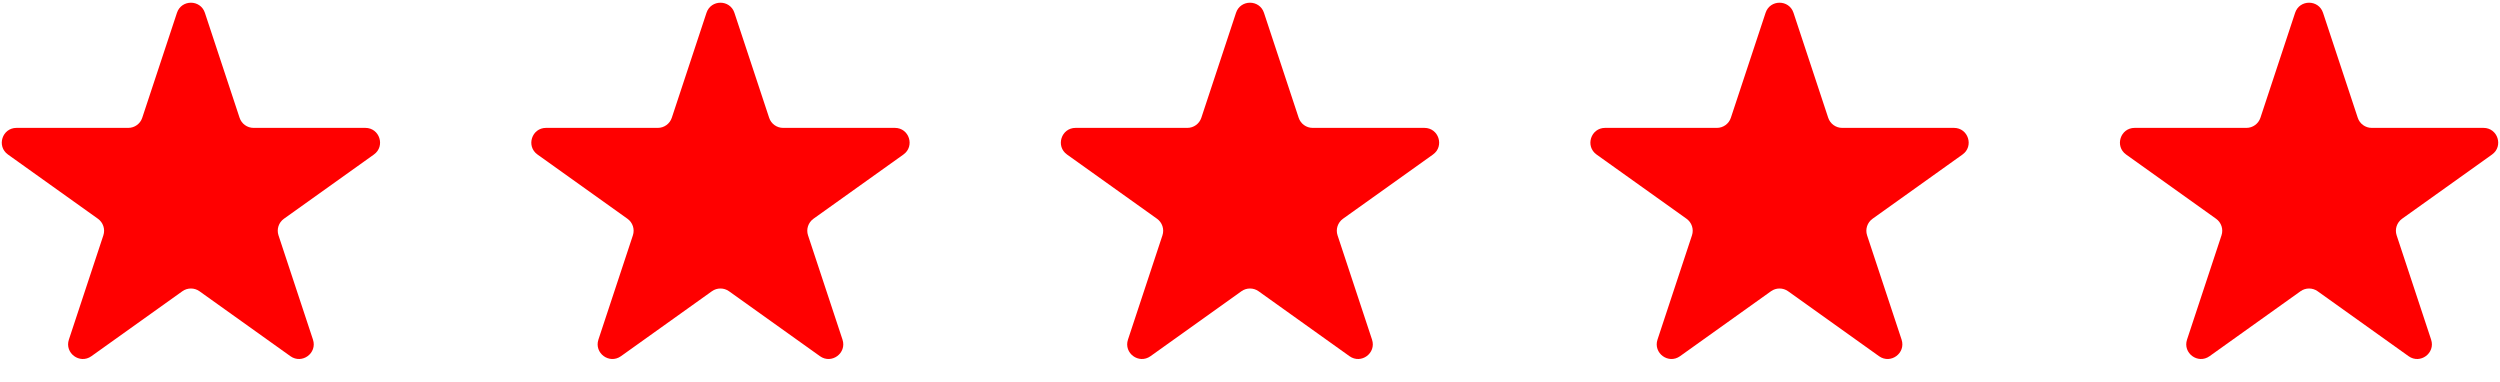
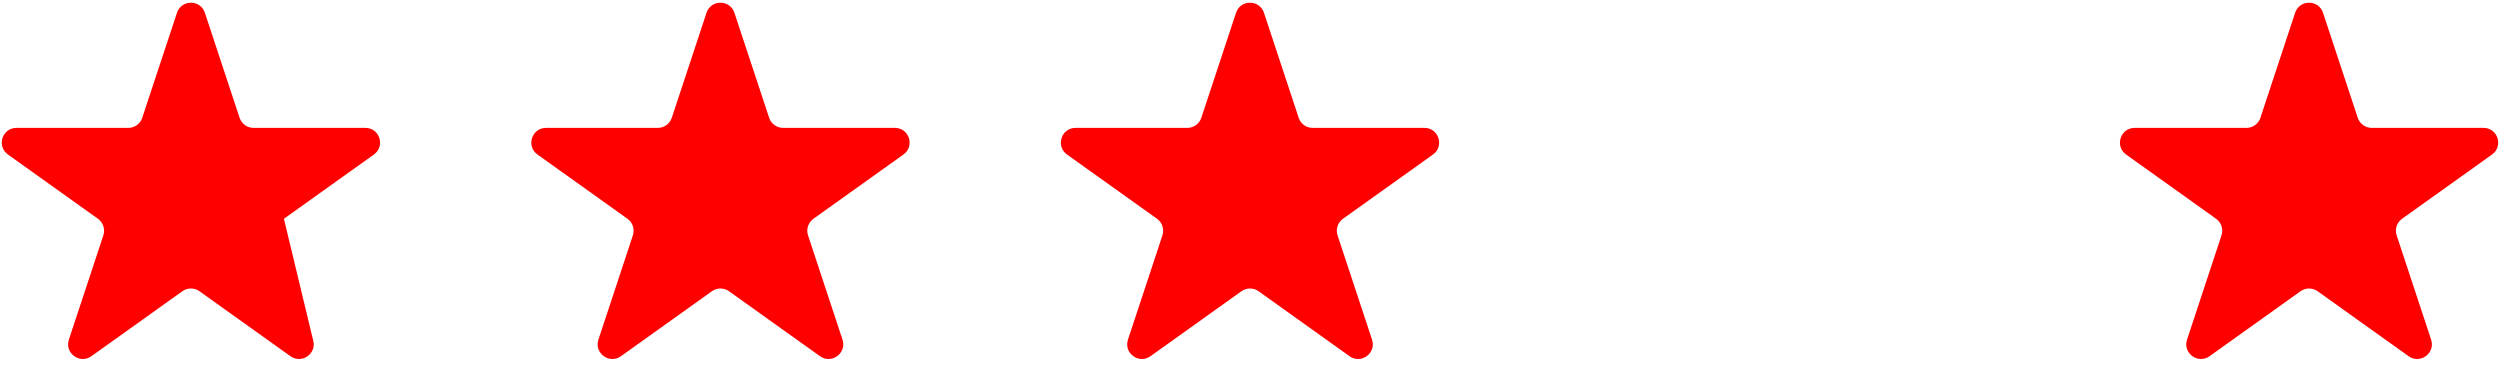
<svg xmlns="http://www.w3.org/2000/svg" width="85" height="13" viewBox="0 0 85 13" fill="none">
-   <path d="M6.017 0.435C6.168 -0.022 6.815 -0.022 6.966 0.435L8.146 4.005C8.214 4.209 8.405 4.348 8.621 4.348H12.422C12.908 4.348 13.108 4.972 12.712 5.254L9.653 7.438C9.474 7.566 9.4 7.794 9.469 8.002L10.641 11.547C10.793 12.006 10.269 12.392 9.875 12.111L6.782 9.902C6.608 9.778 6.375 9.778 6.201 9.902L3.107 12.111C2.714 12.392 2.19 12.006 2.342 11.547L3.514 8.002C3.583 7.794 3.508 7.566 3.33 7.438L0.271 5.254C-0.125 4.972 0.075 4.348 0.561 4.348H4.362C4.577 4.348 4.769 4.209 4.836 4.005L6.017 0.435Z" fill="#FF0000" />
+   <path d="M6.017 0.435C6.168 -0.022 6.815 -0.022 6.966 0.435L8.146 4.005C8.214 4.209 8.405 4.348 8.621 4.348H12.422C12.908 4.348 13.108 4.972 12.712 5.254L9.653 7.438L10.641 11.547C10.793 12.006 10.269 12.392 9.875 12.111L6.782 9.902C6.608 9.778 6.375 9.778 6.201 9.902L3.107 12.111C2.714 12.392 2.19 12.006 2.342 11.547L3.514 8.002C3.583 7.794 3.508 7.566 3.33 7.438L0.271 5.254C-0.125 4.972 0.075 4.348 0.561 4.348H4.362C4.577 4.348 4.769 4.209 4.836 4.005L6.017 0.435Z" fill="#FF0000" />
  <path d="M24.021 0.435C24.172 -0.022 24.819 -0.022 24.97 0.435L26.151 4.005C26.218 4.209 26.41 4.348 26.625 4.348H30.426C30.913 4.348 31.113 4.972 30.716 5.254L27.657 7.438C27.479 7.566 27.404 7.794 27.473 8.002L28.645 11.547C28.797 12.006 28.273 12.392 27.88 12.111L24.786 9.902C24.612 9.778 24.379 9.778 24.205 9.902L21.112 12.111C20.718 12.392 20.195 12.006 20.346 11.547L21.518 8.002C21.587 7.794 21.513 7.566 21.334 7.438L18.275 5.254C17.879 4.972 18.079 4.348 18.565 4.348H22.366C22.582 4.348 22.773 4.209 22.841 4.005L24.021 0.435Z" fill="#FF0000" />
  <path d="M42.025 0.435C42.176 -0.022 42.824 -0.022 42.975 0.435L44.155 4.005C44.223 4.209 44.414 4.348 44.63 4.348H48.43C48.917 4.348 49.117 4.972 48.721 5.254L45.661 7.438C45.483 7.566 45.408 7.794 45.477 8.002L46.649 11.547C46.801 12.006 46.278 12.392 45.884 12.111L42.791 9.902C42.617 9.778 42.383 9.778 42.209 9.902L39.116 12.111C38.722 12.392 38.199 12.006 38.351 11.547L39.523 8.002C39.592 7.794 39.517 7.566 39.339 7.438L36.279 5.254C35.883 4.972 36.083 4.348 36.57 4.348H40.37C40.586 4.348 40.777 4.209 40.845 4.005L42.025 0.435Z" fill="#FF0000" />
-   <path d="M60.03 0.435C60.181 -0.022 60.828 -0.022 60.979 0.435L62.159 4.005C62.227 4.209 62.418 4.348 62.634 4.348H66.435C66.921 4.348 67.121 4.972 66.725 5.254L63.666 7.438C63.487 7.566 63.413 7.794 63.481 8.002L64.654 11.547C64.805 12.006 64.282 12.392 63.888 12.111L60.795 9.902C60.621 9.778 60.388 9.778 60.214 9.902L57.12 12.111C56.727 12.392 56.203 12.006 56.355 11.547L57.527 8.002C57.596 7.794 57.521 7.566 57.343 7.438L54.283 5.254C53.888 4.972 54.087 4.348 54.574 4.348H58.375C58.59 4.348 58.782 4.209 58.849 4.005L60.03 0.435Z" fill="#FF0000" />
  <path d="M78.034 0.435C78.185 -0.022 78.832 -0.022 78.983 0.435L80.164 4.005C80.231 4.209 80.423 4.348 80.638 4.348H84.439C84.925 4.348 85.125 4.972 84.729 5.254L81.67 7.438C81.492 7.566 81.417 7.794 81.486 8.002L82.658 11.547C82.81 12.006 82.286 12.392 81.893 12.111L78.799 9.902C78.625 9.778 78.392 9.778 78.218 9.902L75.124 12.111C74.731 12.392 74.207 12.006 74.359 11.547L75.531 8.002C75.6 7.794 75.526 7.566 75.347 7.438L72.288 5.254C71.892 4.972 72.092 4.348 72.578 4.348H76.379C76.594 4.348 76.786 4.209 76.854 4.005L78.034 0.435Z" fill="#FF0000" />
</svg>